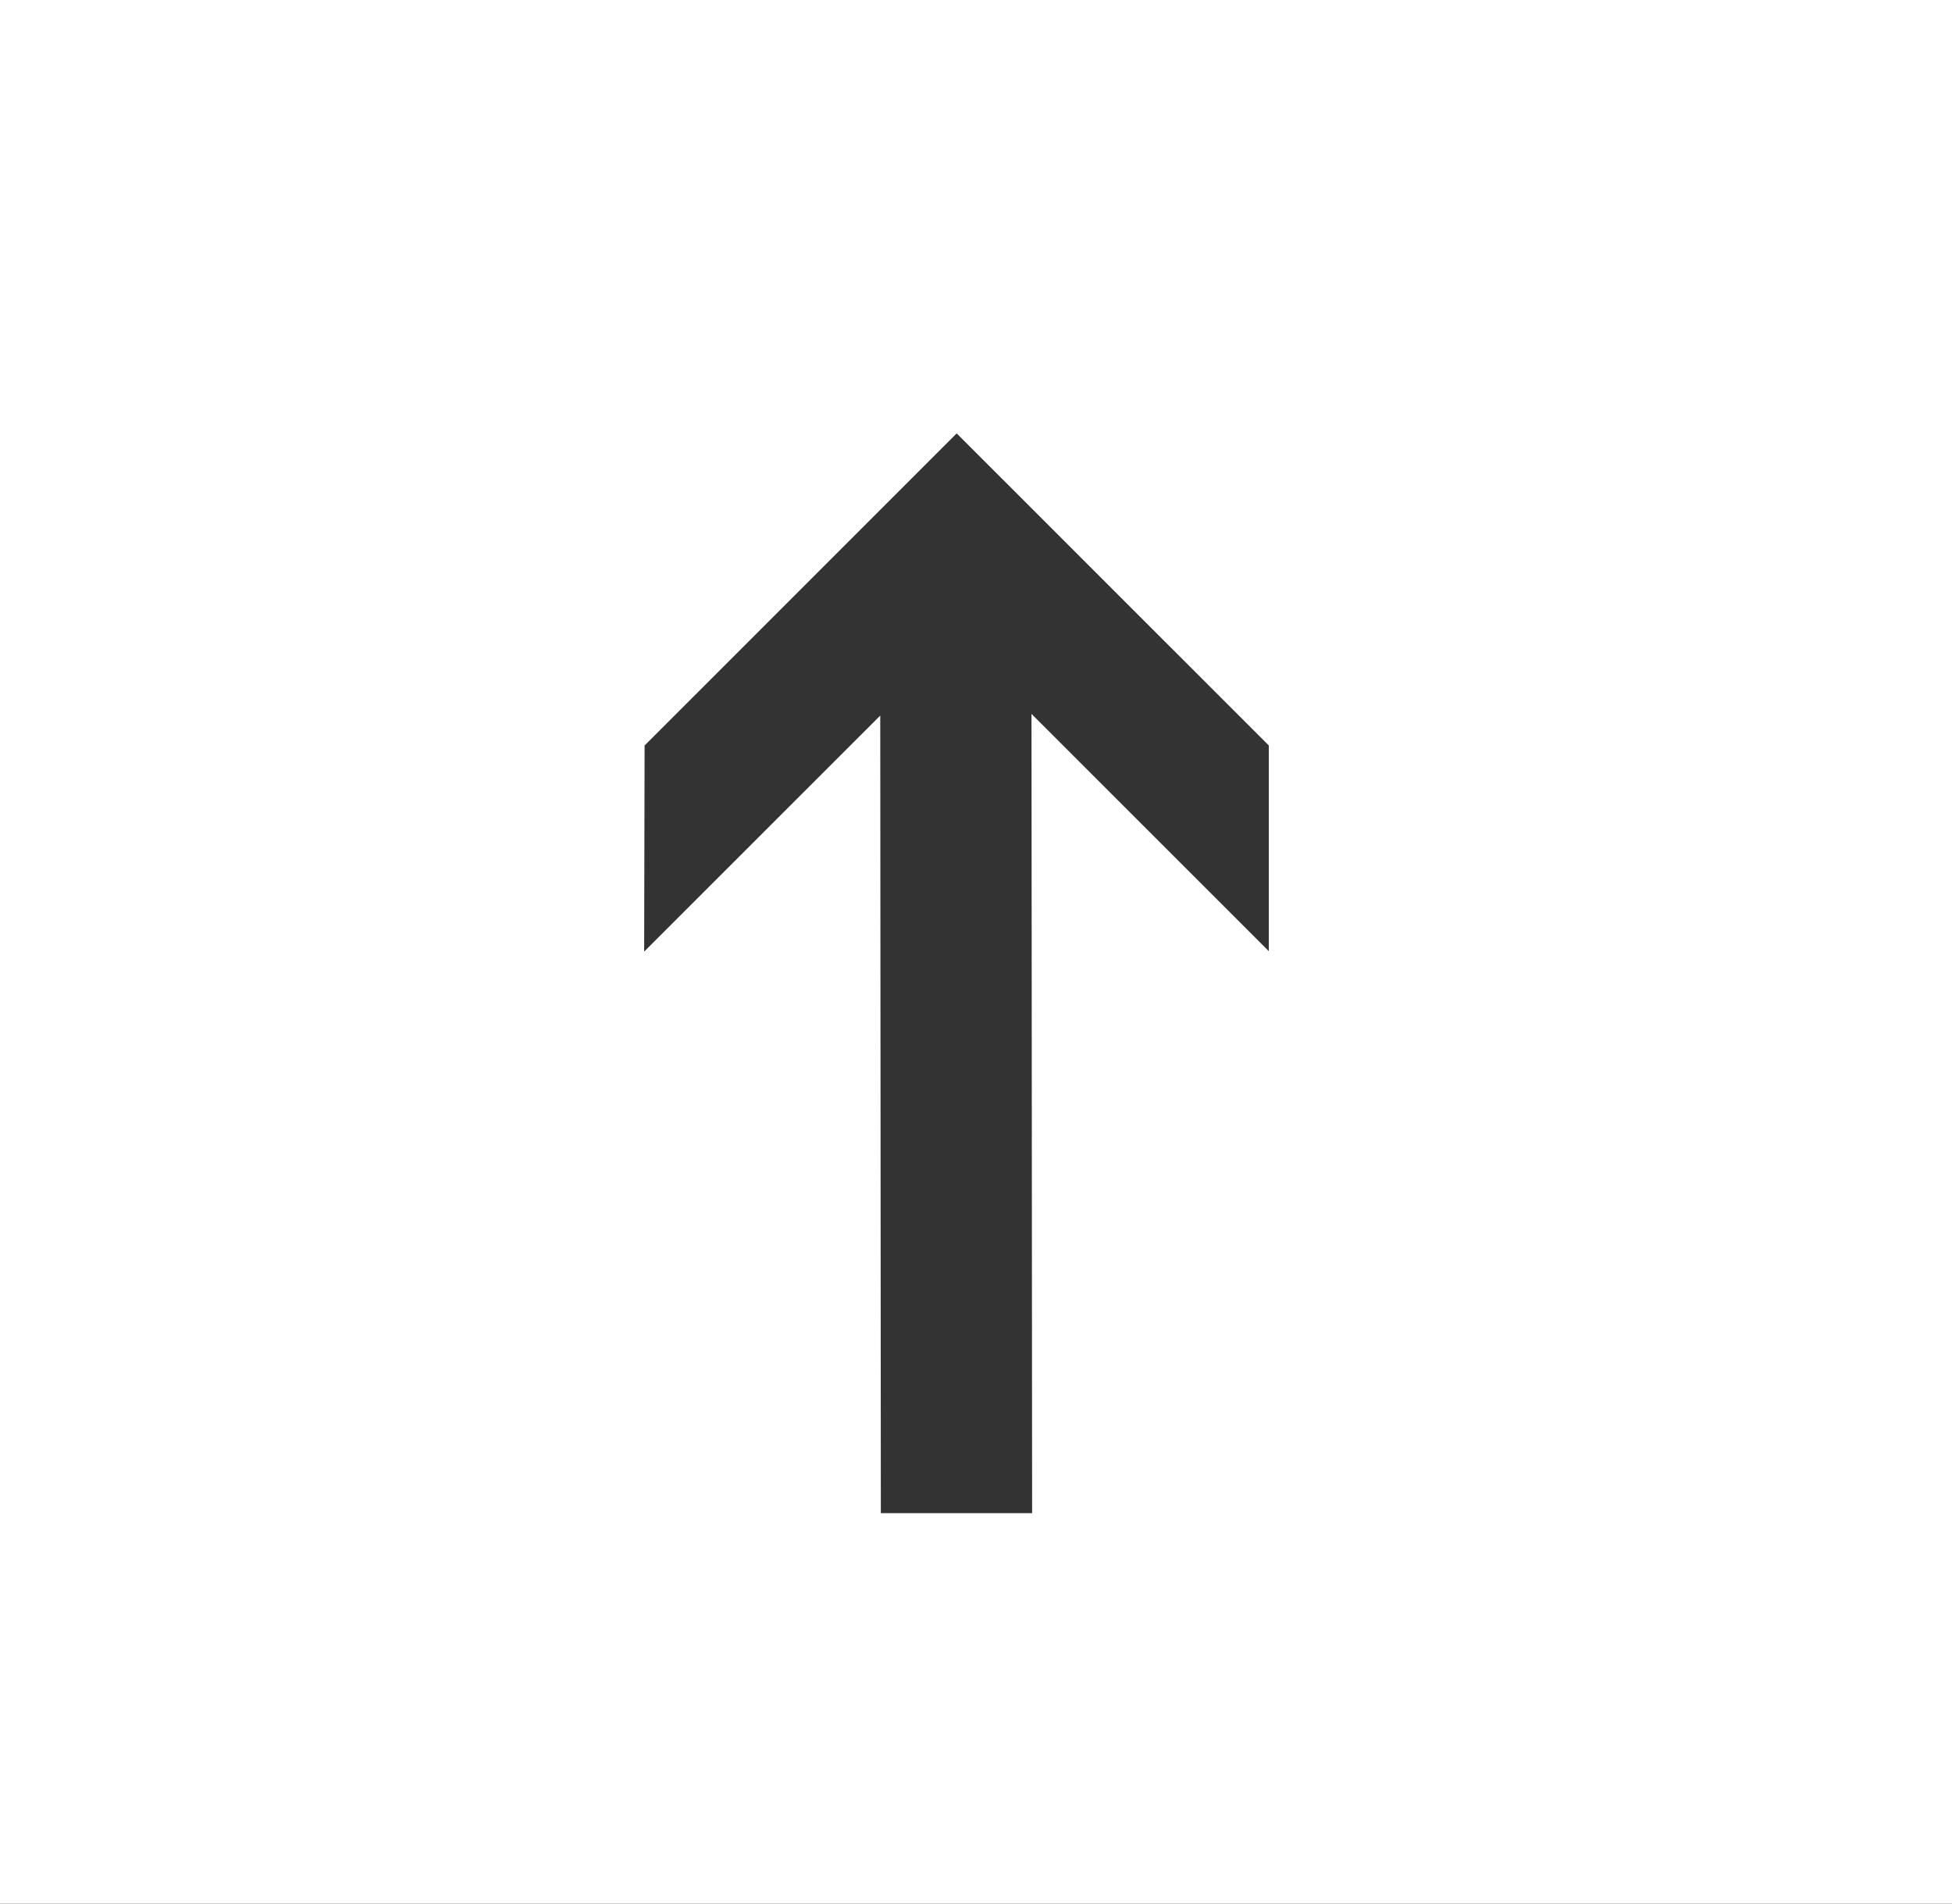
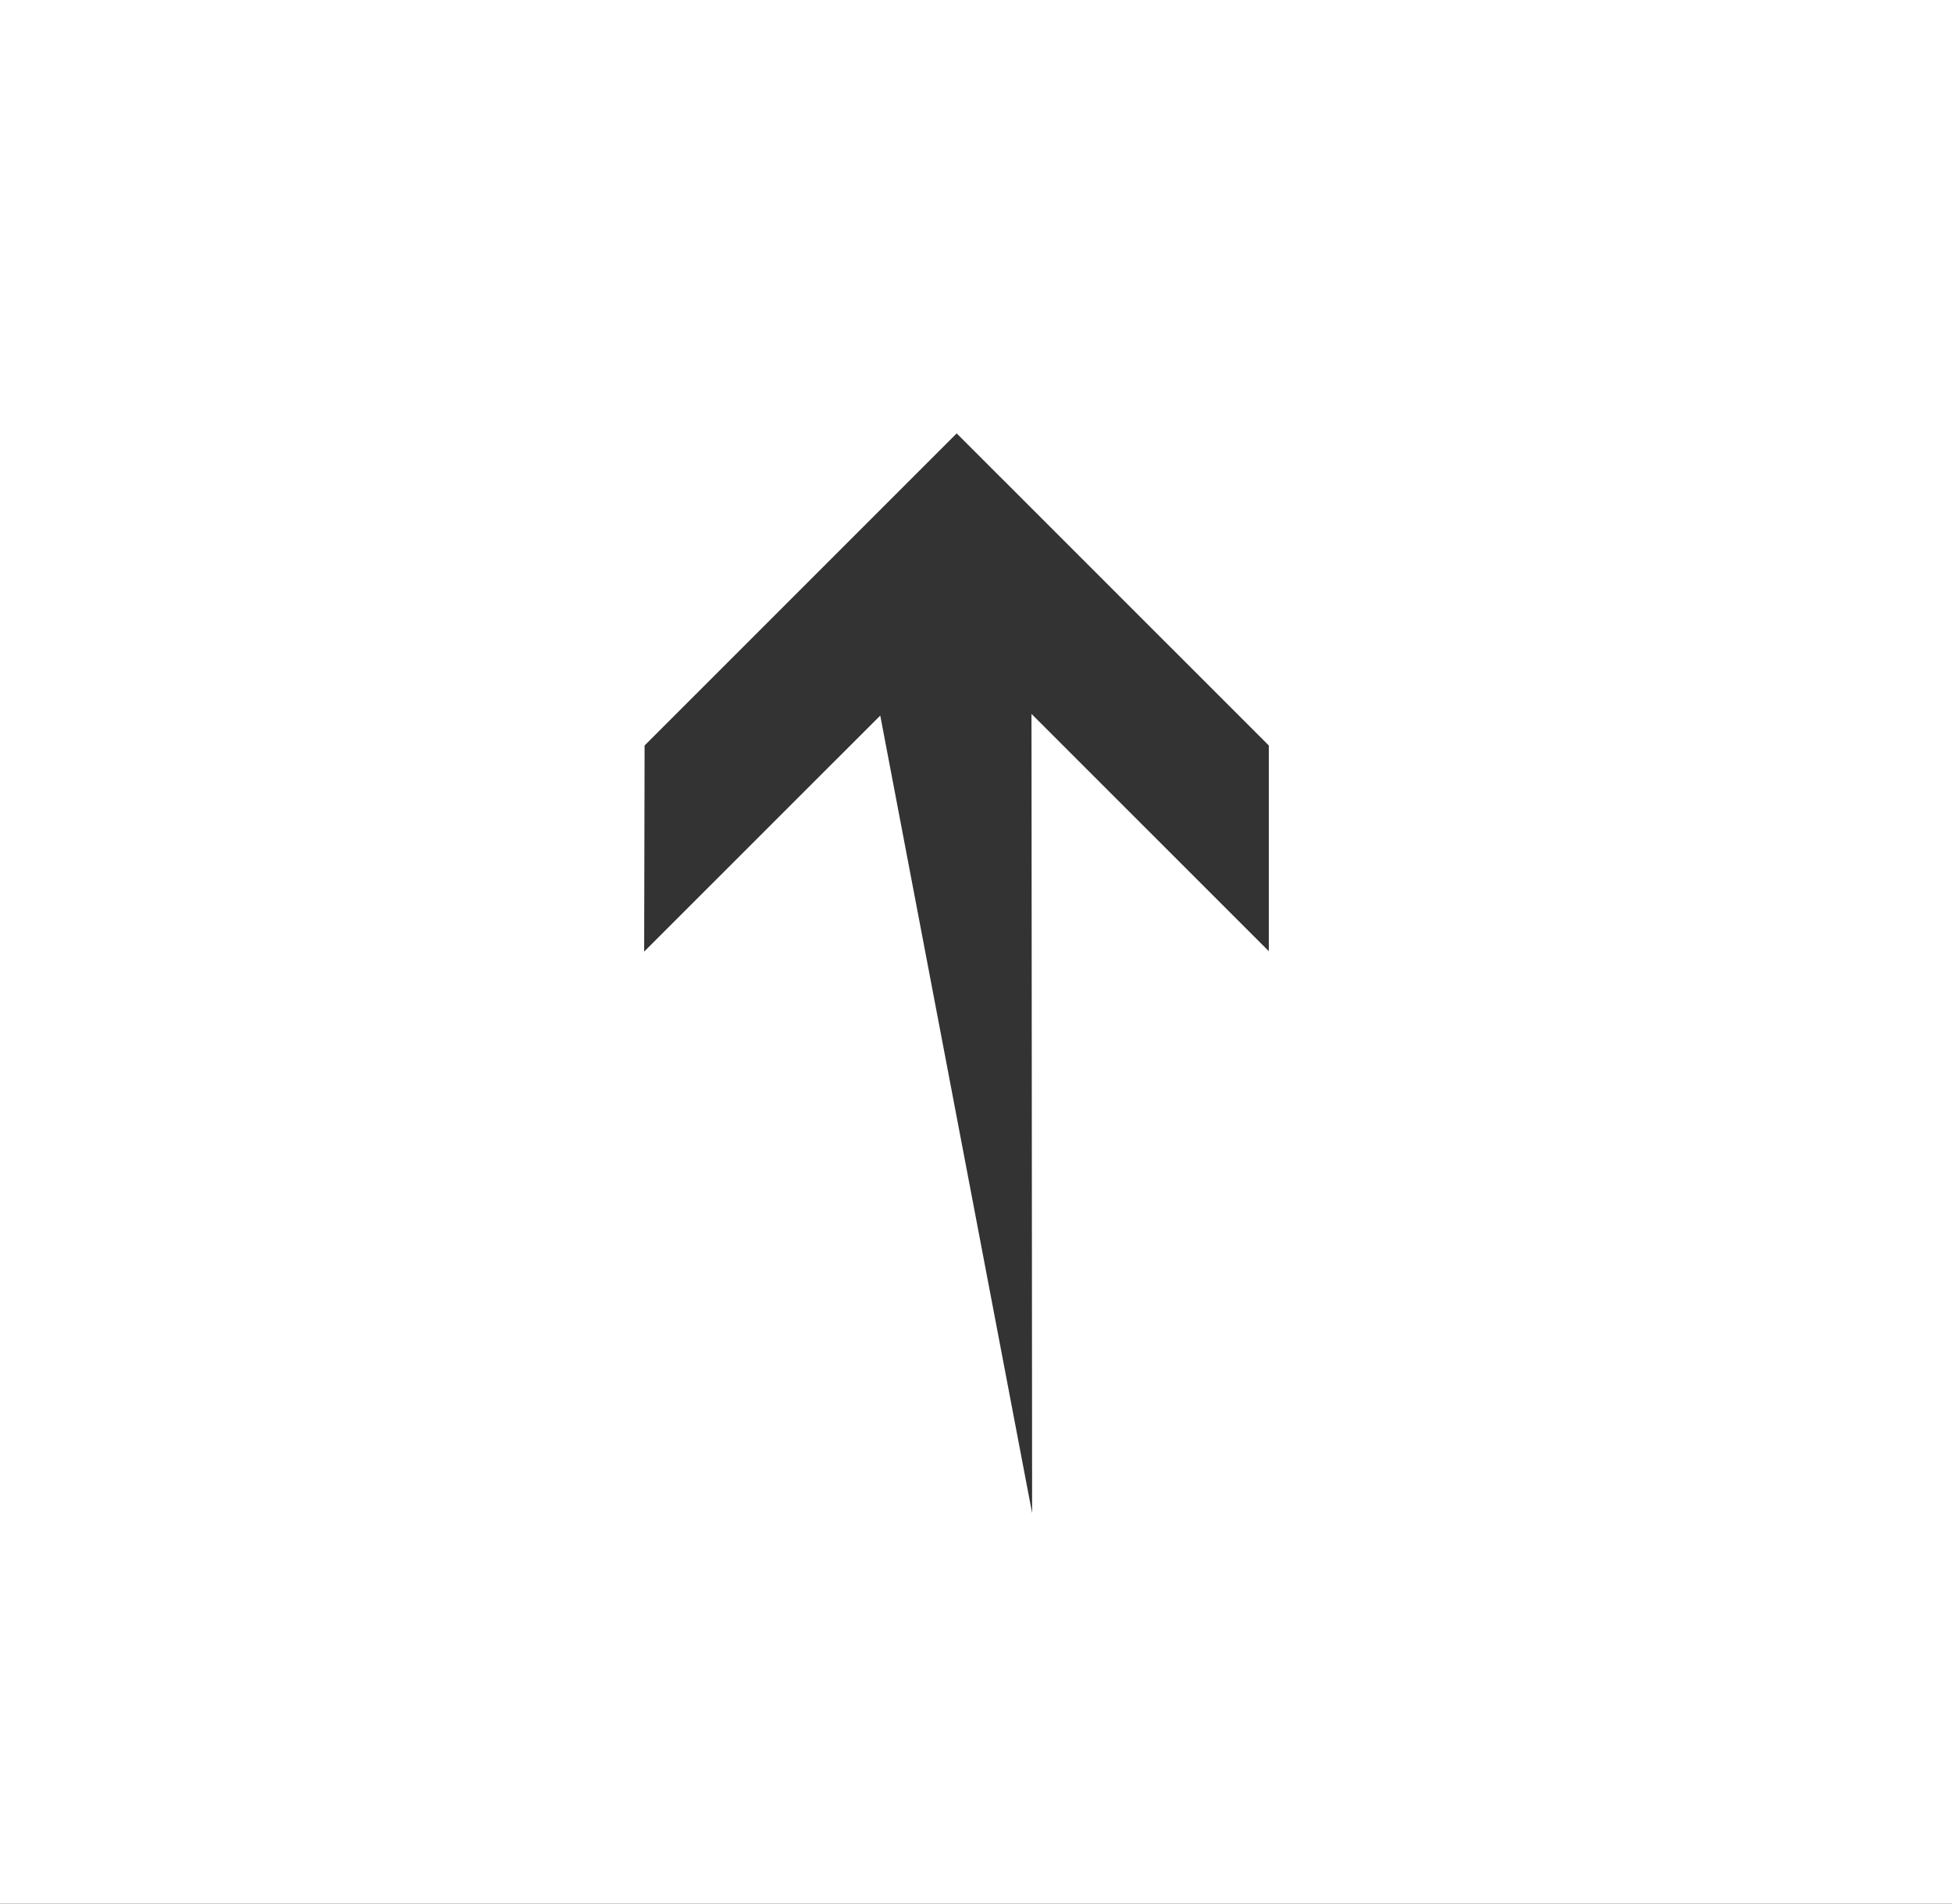
<svg xmlns="http://www.w3.org/2000/svg" width="40px" height="39px" viewBox="0 0 40 39" version="1.1">
  <rect x="0" y="0" width="40" height="39" fill="#333333" stroke="none" />
  <title>Combined Shape</title>
  <desc>Created with Sketch.</desc>
  <defs />
  <g id="Page-1" stroke="none" stroke-width="1" fill="none" fill-rule="evenodd">
    <g id="Desktop-HD" transform="translate(-1007, -6711)" fill="#FFFFFF">
      <g id="Regional-Updates-2" transform="translate(-2, 6000)">
        <g id="Scroll-to-welcome-letters" transform="translate(1029, 731) rotate(-180) translate(-1029, -731) translate(1009, 711)">
-           <path d="M40,40 L0,40 L1.42108547e-14,0 L40,7.10542736e-15 L40,40 Z M18.85,9 L18.863,25.374 L14,20.513 L14,24.727 L20.396,31.121 L26.791,24.727 L26.8,20.504 L21.962,25.34 L21.95,9 L18.85,9 Z" id="Combined-Shape" />
+           <path d="M40,40 L0,40 L1.42108547e-14,0 L40,7.10542736e-15 L40,40 Z M18.85,9 L18.863,25.374 L14,20.513 L14,24.727 L20.396,31.121 L26.791,24.727 L26.8,20.504 L21.962,25.34 L18.85,9 Z" id="Combined-Shape" />
        </g>
      </g>
    </g>
  </g>
</svg>